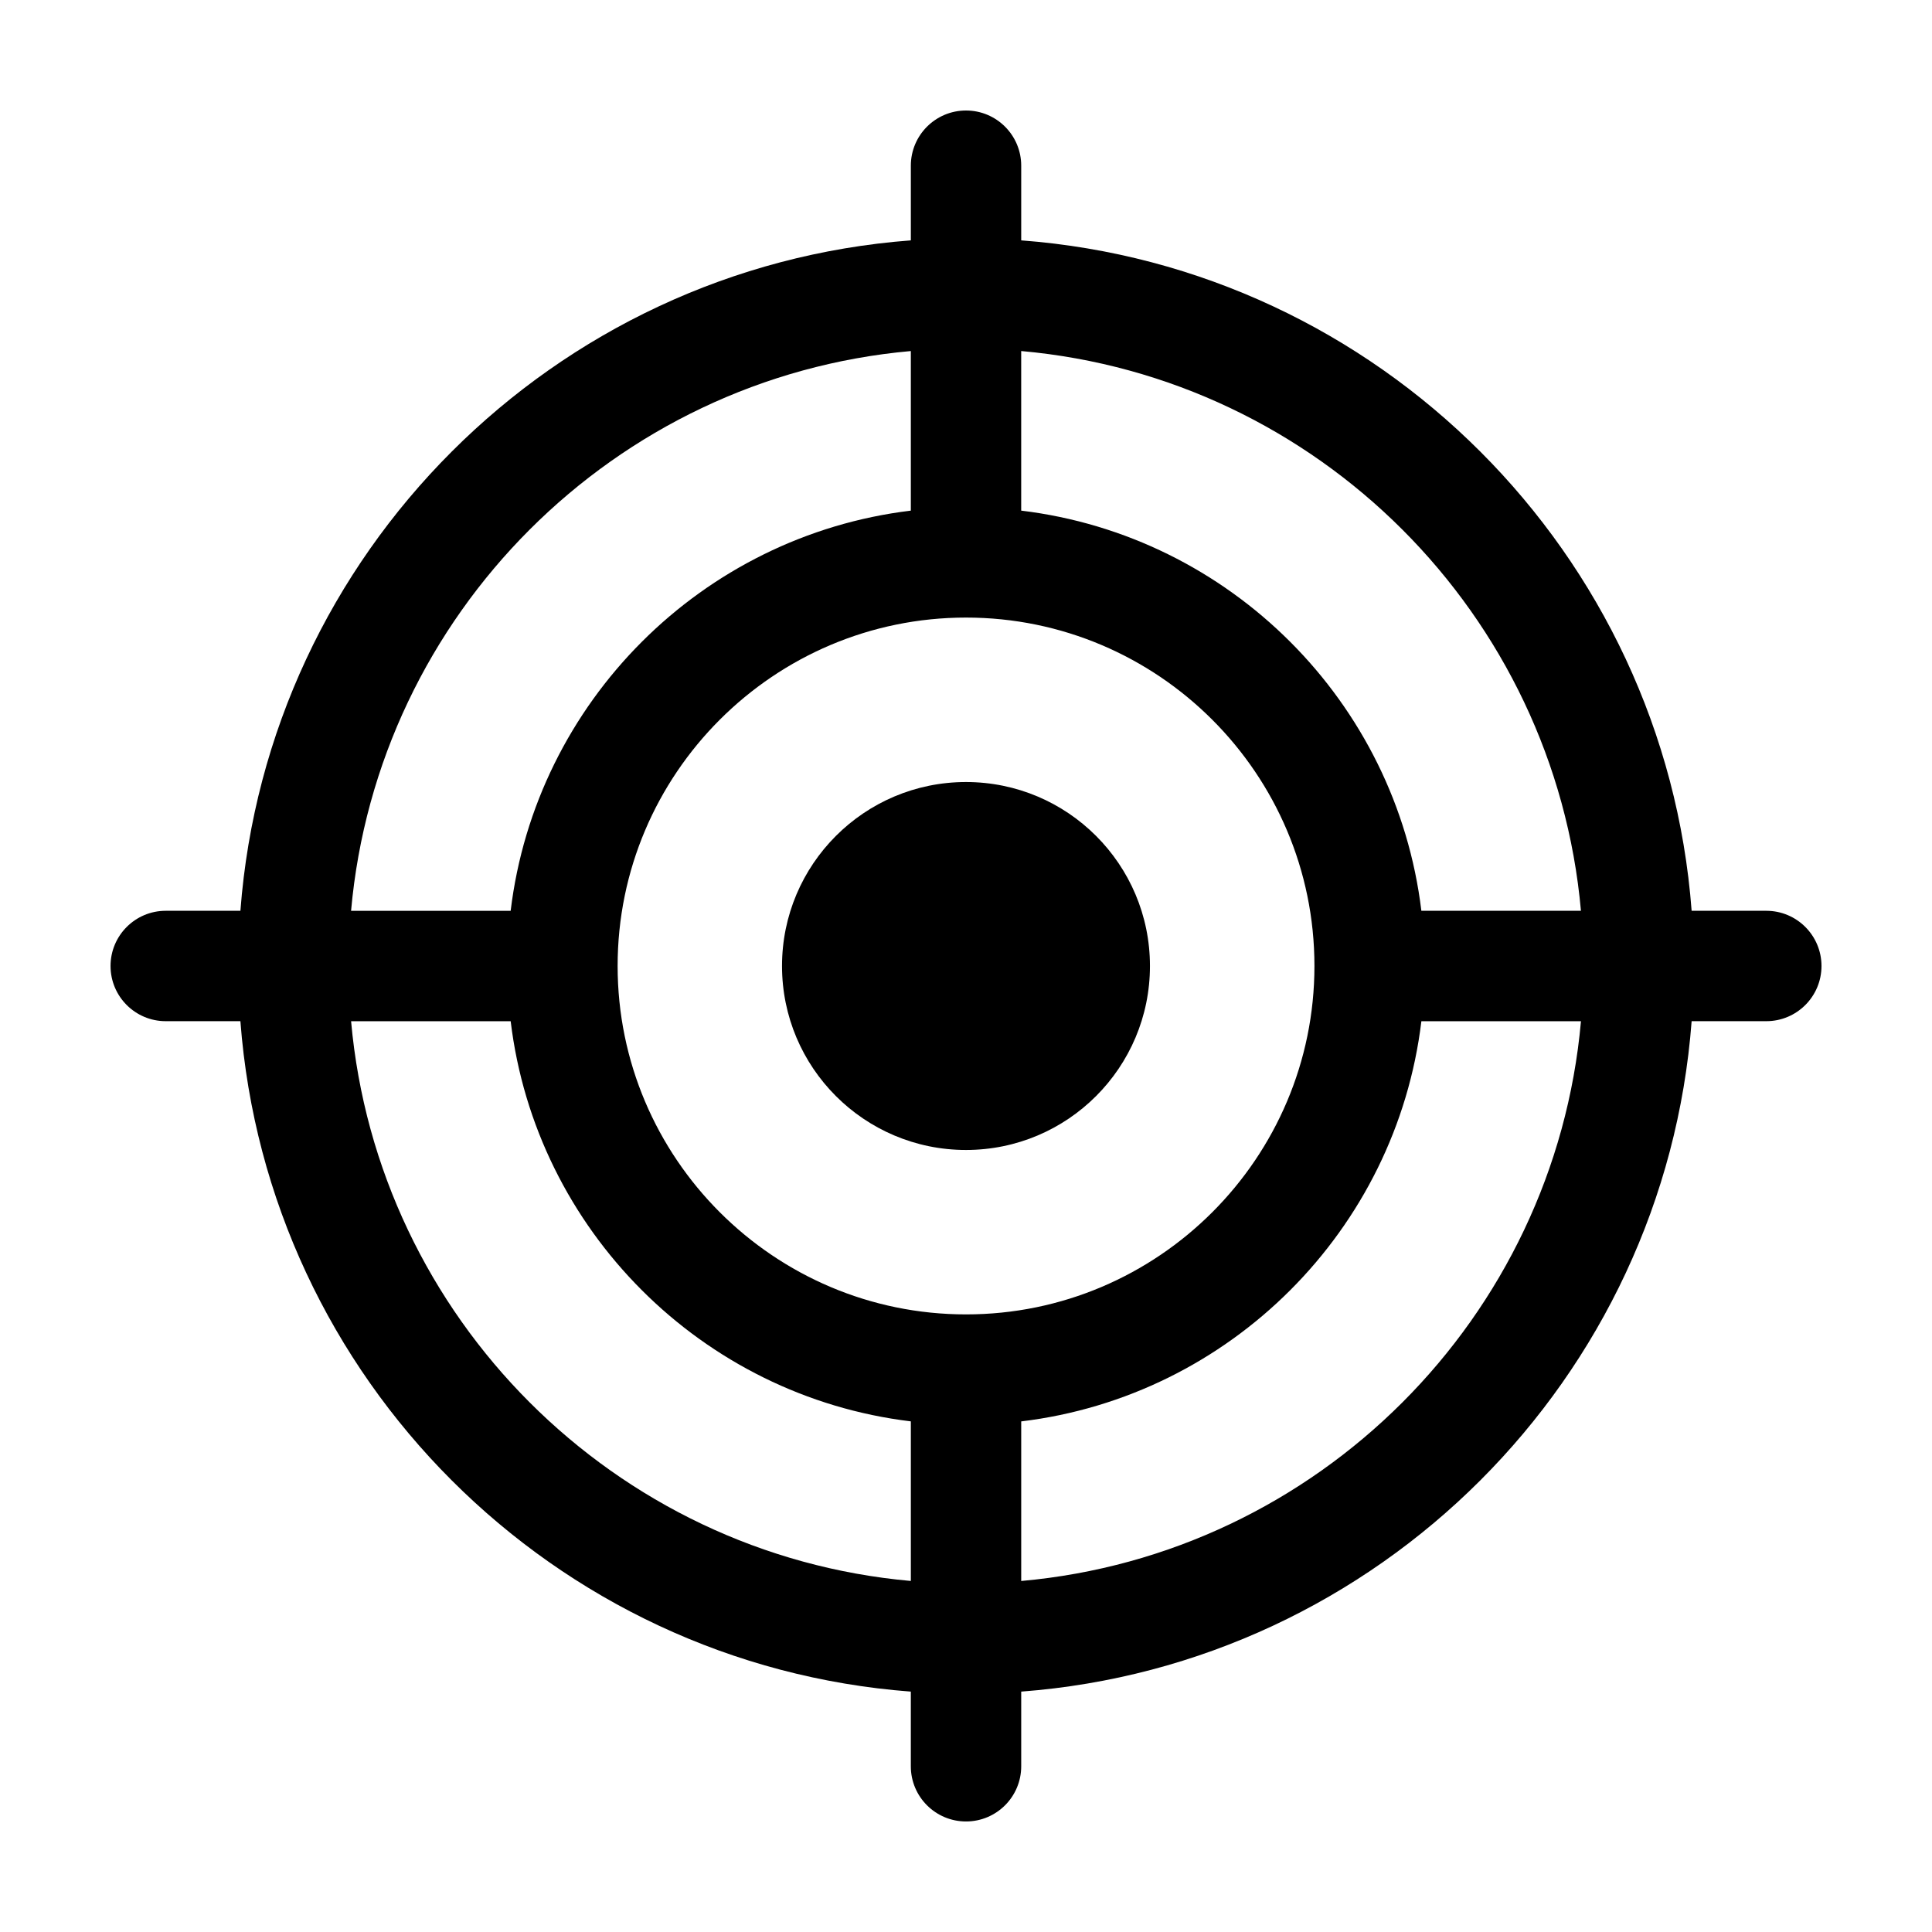
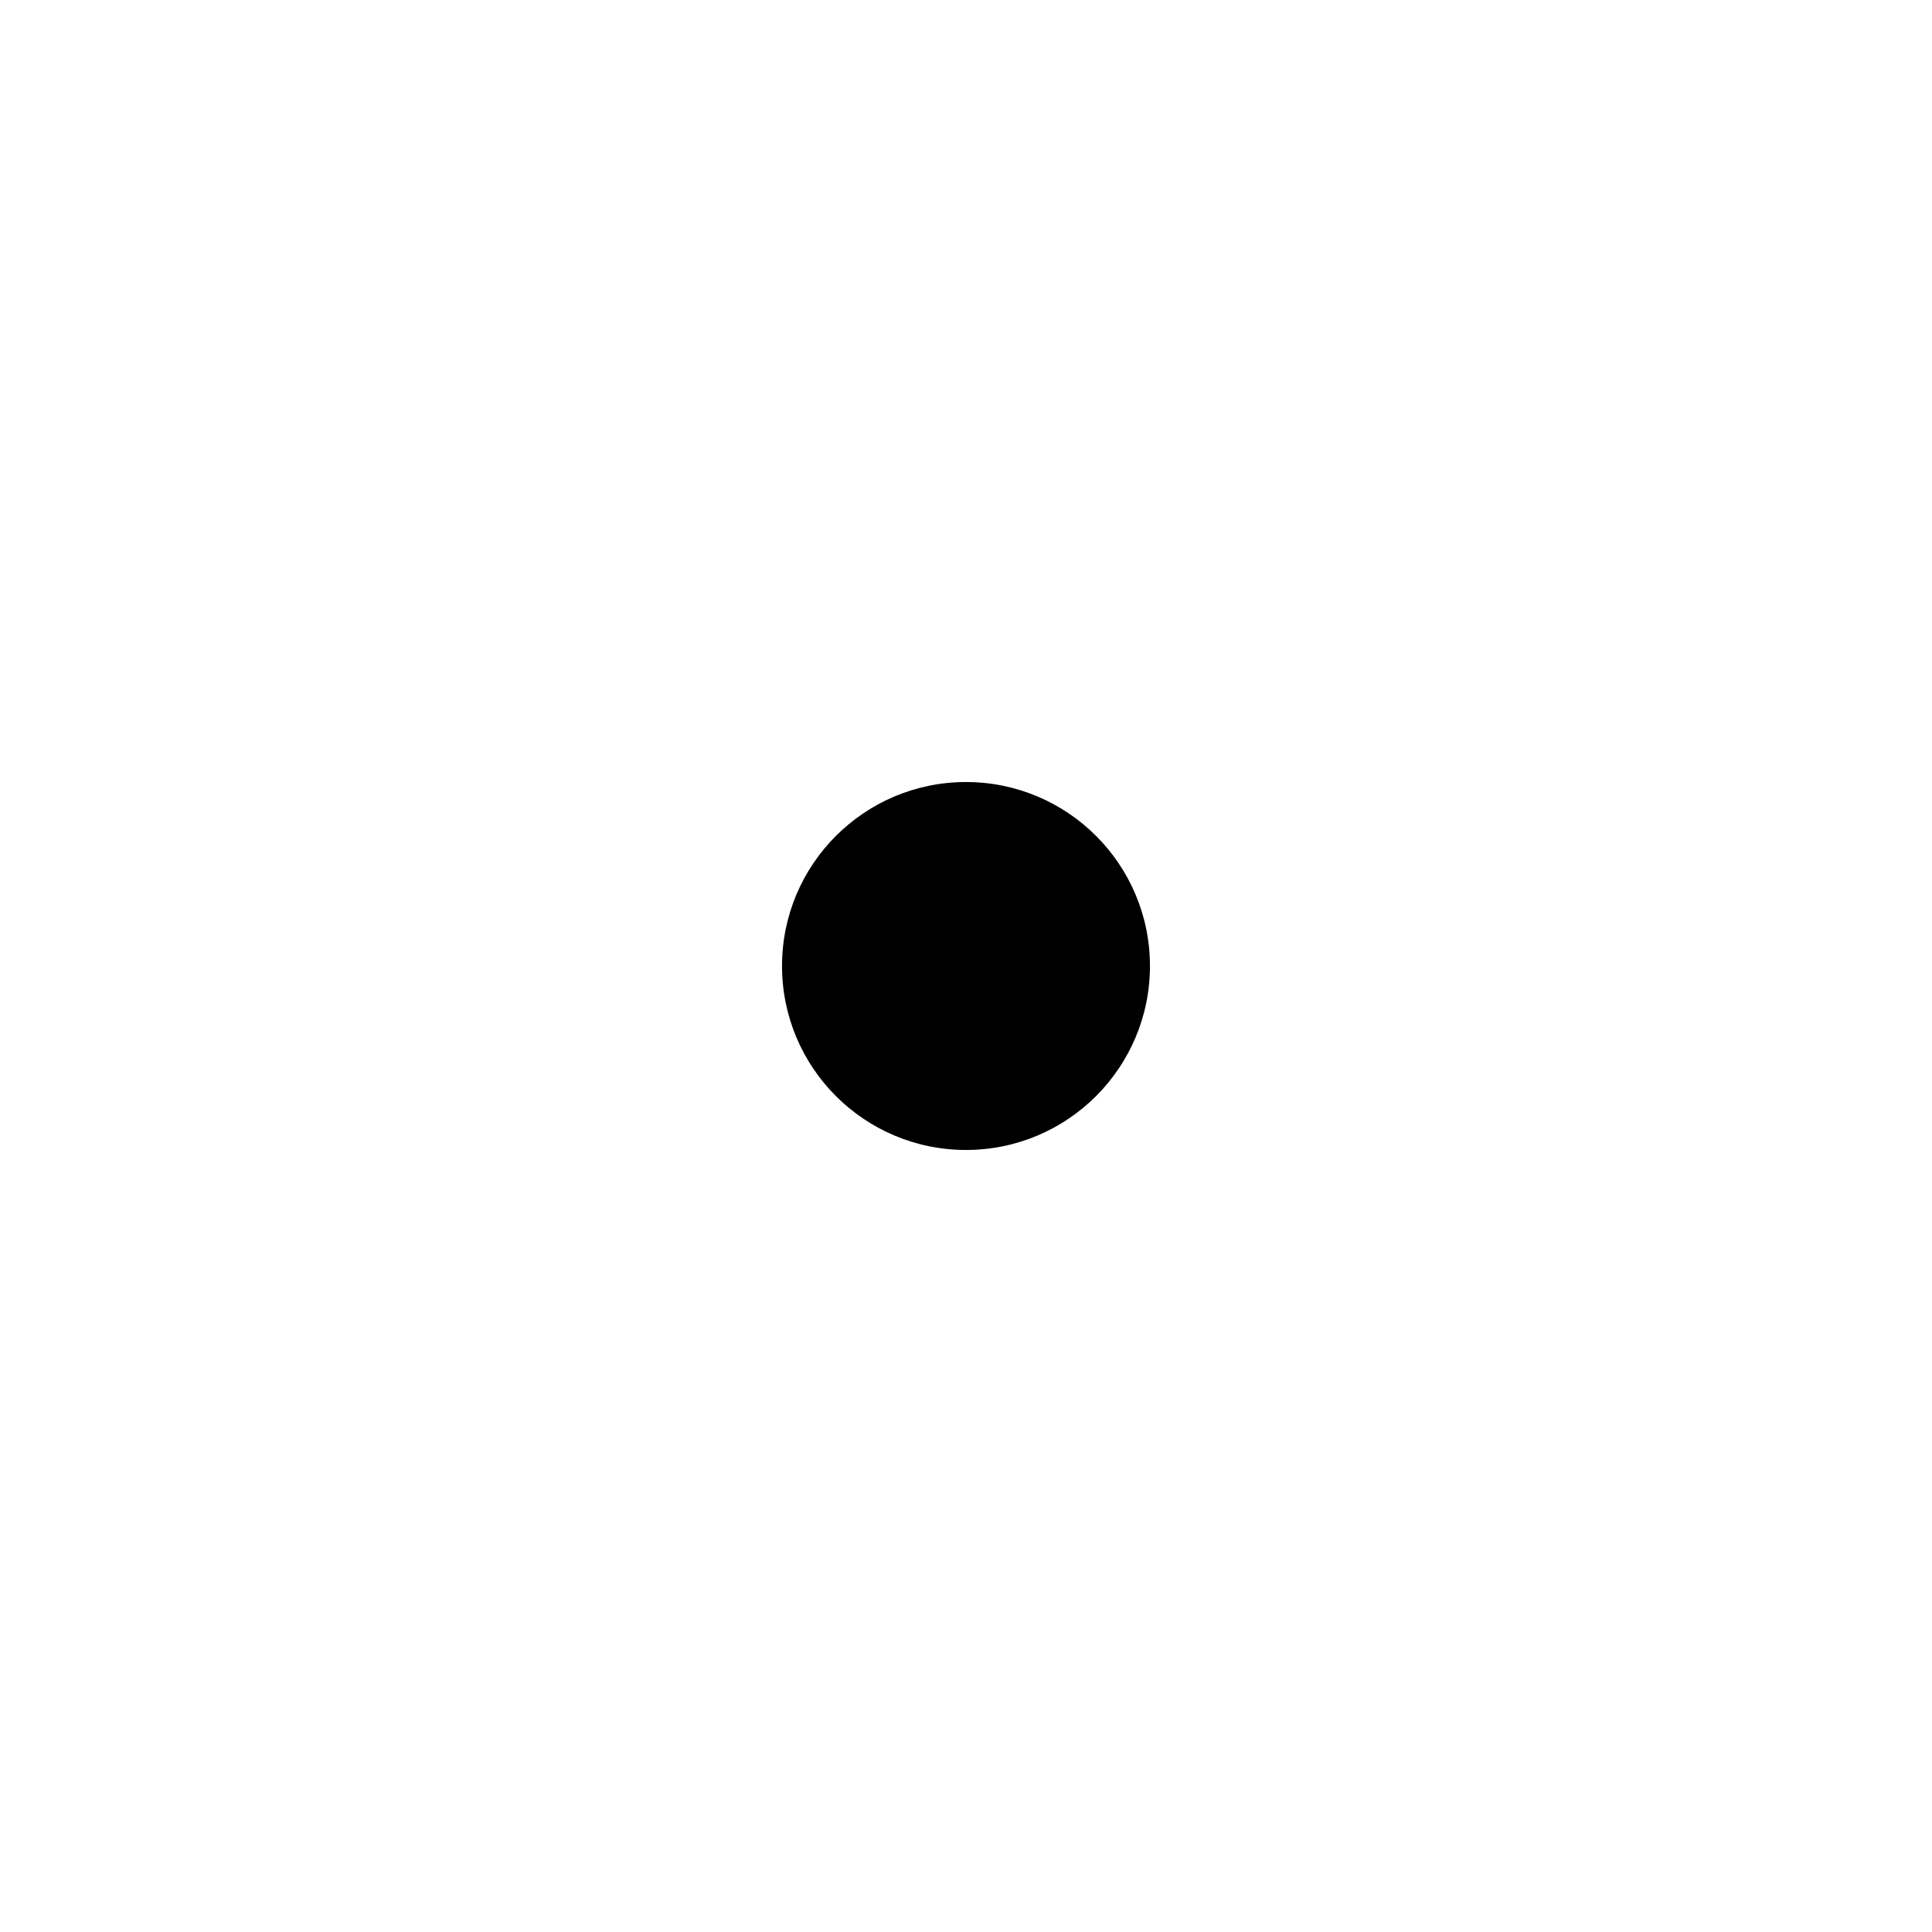
<svg xmlns="http://www.w3.org/2000/svg" fill="#000000" width="800px" height="800px" version="1.1" viewBox="144 144 512 512">
  <g>
    <path d="m448.75 400c0 26.926-21.828 48.754-48.754 48.754s-48.754-21.828-48.754-48.754 21.828-48.754 48.754-48.754 48.754 21.828 48.754 48.754" />
-     <path d="m612.09 385.37h-19.789c-7.144-94.727-82.945-170.53-177.67-177.67v-19.789c0-8.078-6.547-14.625-14.625-14.625-8.082 0-14.625 6.551-14.625 14.625v19.789c-94.727 7.144-170.53 82.945-177.67 177.67h-19.793c-8.082 0-14.625 6.551-14.625 14.629 0 8.074 6.543 14.625 14.625 14.625h19.789c7.144 94.727 82.945 170.53 177.67 177.67v19.789c0 8.078 6.547 14.625 14.629 14.625s14.625-6.551 14.625-14.625v-19.789c94.727-7.144 170.53-82.945 177.67-177.67h19.789c8.082 0 14.625-6.551 14.625-14.625 0-8.078-6.543-14.629-14.625-14.629zm-49.121 0h-42.293c-6.672-55.367-50.68-99.375-106.05-106.05v-42.293c78.59 6.992 141.34 69.754 148.34 148.34zm-162.96 106.96c-50.914 0-92.332-41.418-92.332-92.332-0.004-50.918 41.414-92.336 92.332-92.336 50.914 0 92.332 41.418 92.332 92.336 0 50.914-41.418 92.332-92.332 92.332zm-14.629-255.3v42.293c-55.367 6.672-99.375 50.684-106.05 106.05h-42.293c6.996-78.582 69.754-141.34 148.34-148.34zm-148.34 177.6h42.293c6.672 55.367 50.68 99.375 106.05 106.05v42.293c-78.586-6.992-141.34-69.75-148.34-148.34zm177.59 148.35v-42.293c55.367-6.672 99.375-50.684 106.05-106.05h42.293c-6.996 78.582-69.75 141.34-148.34 148.34z" />
  </g>
</svg>